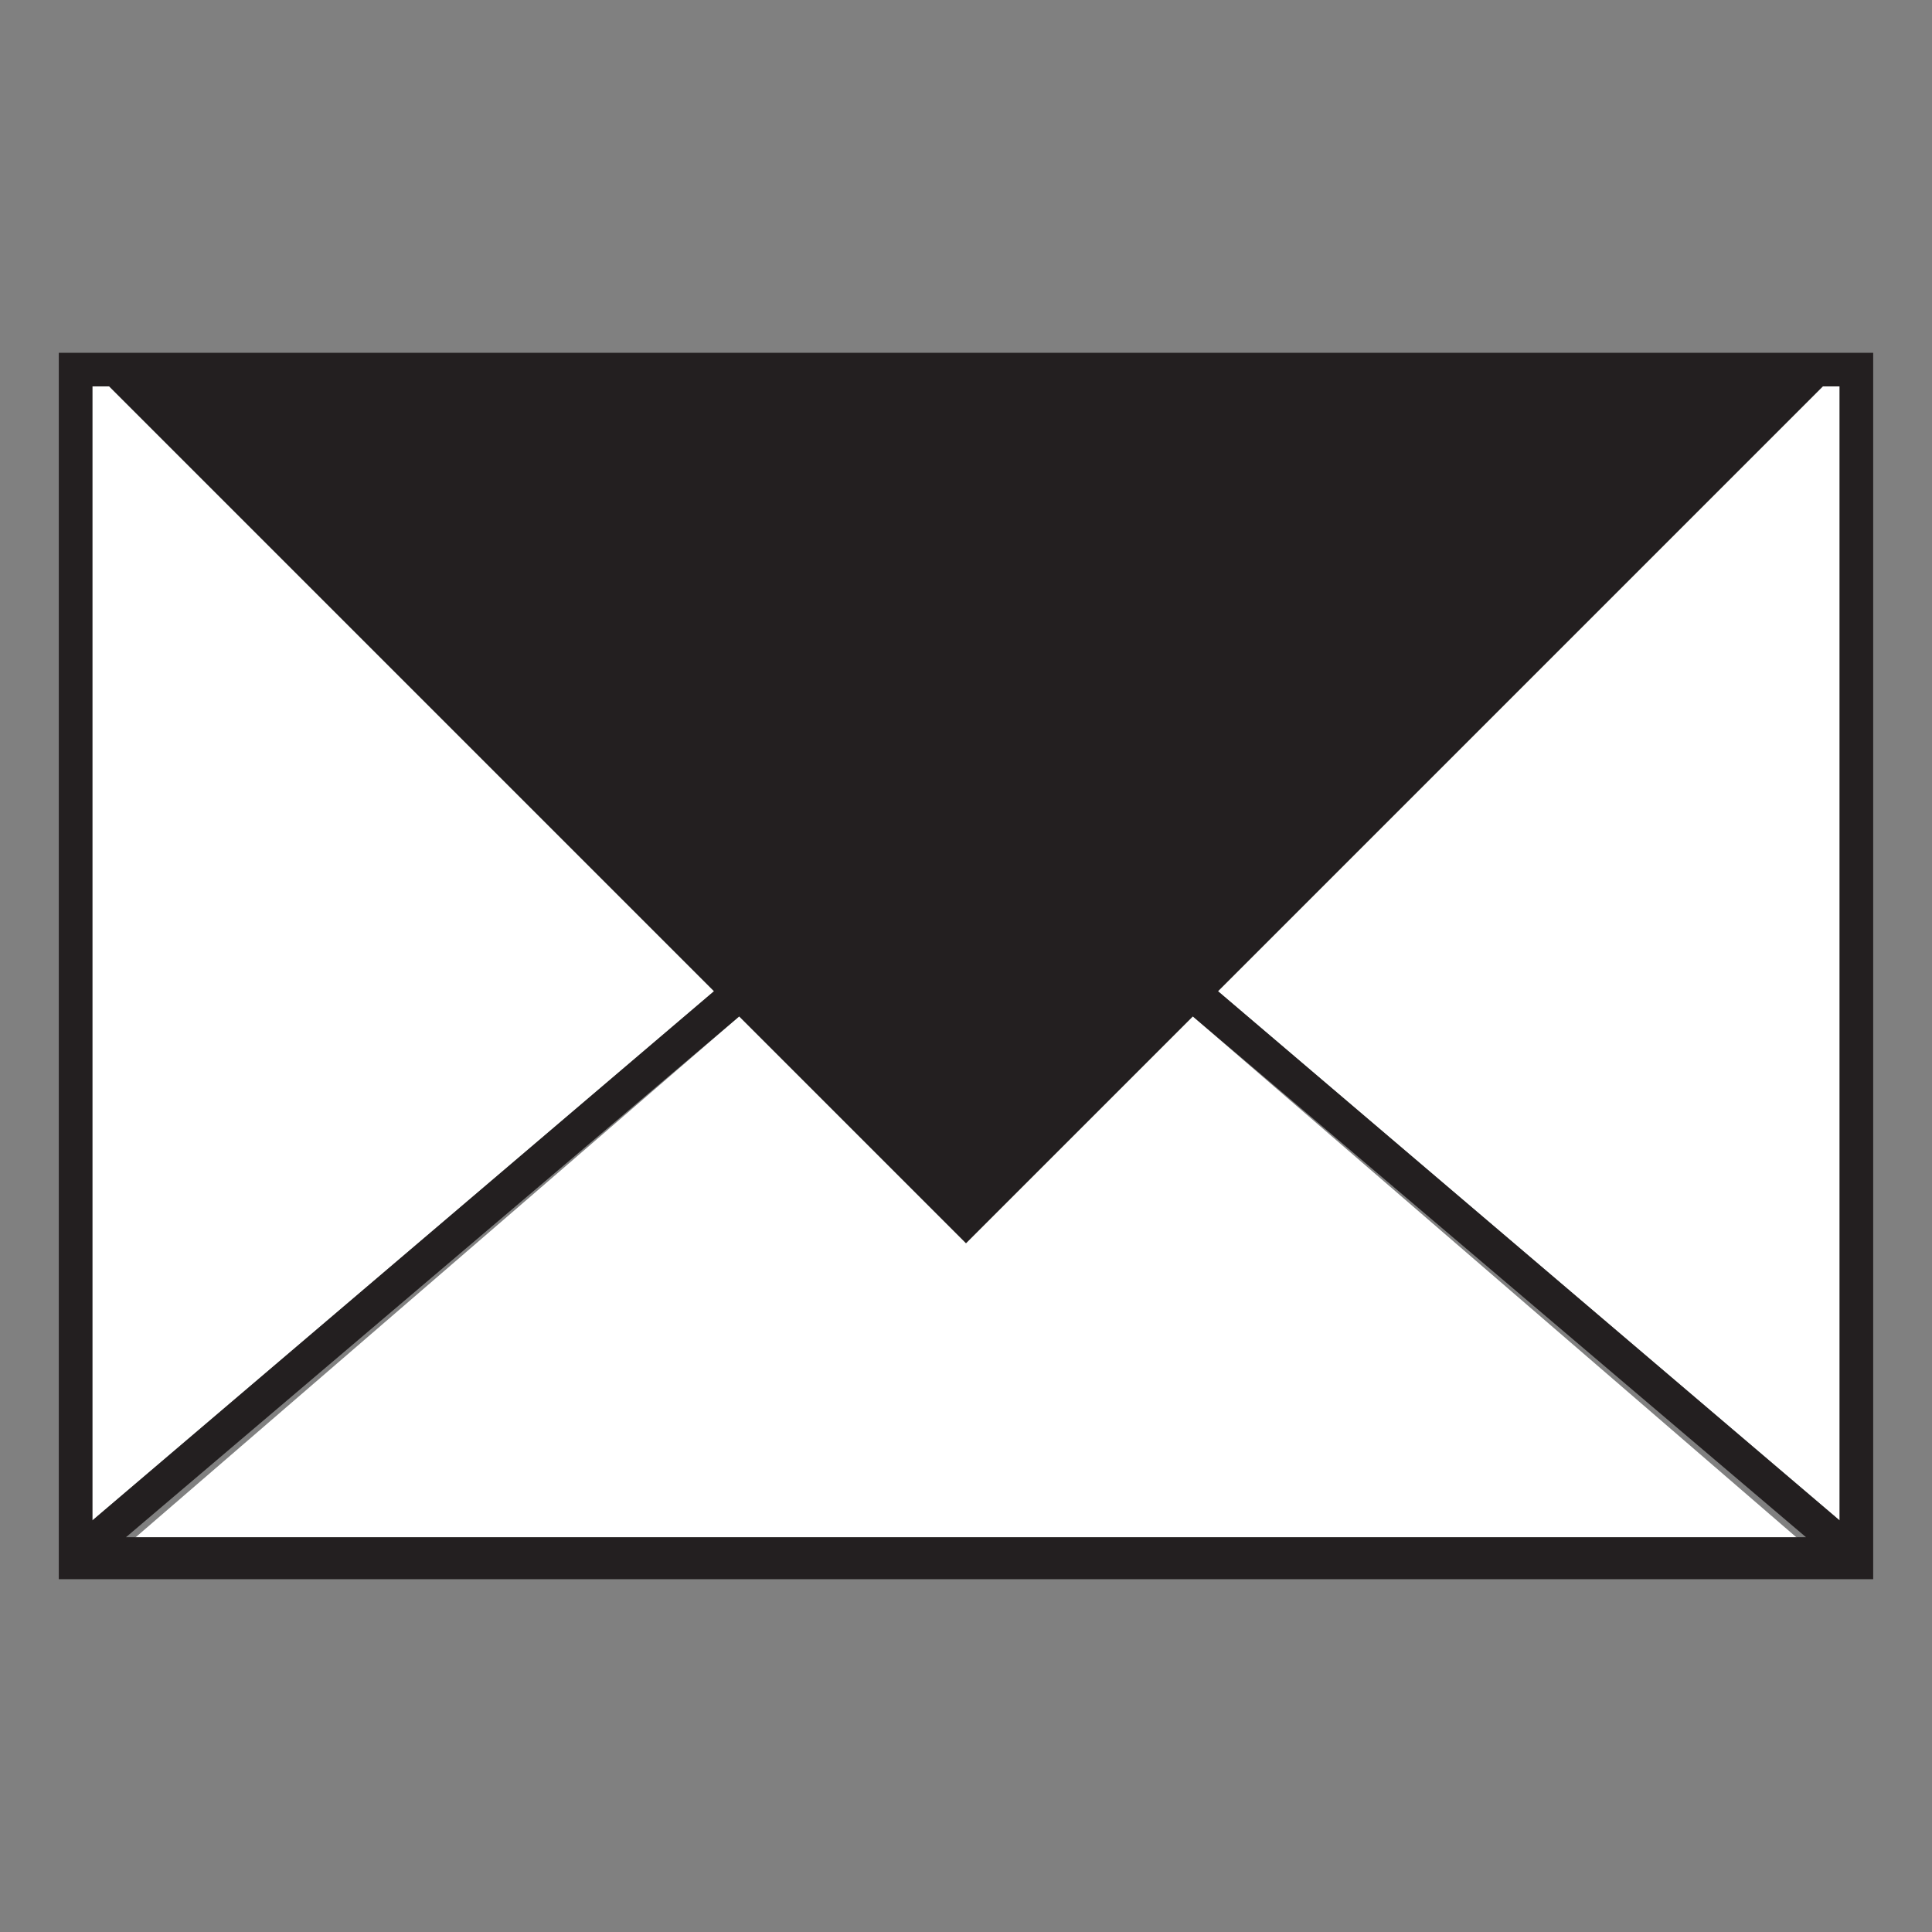
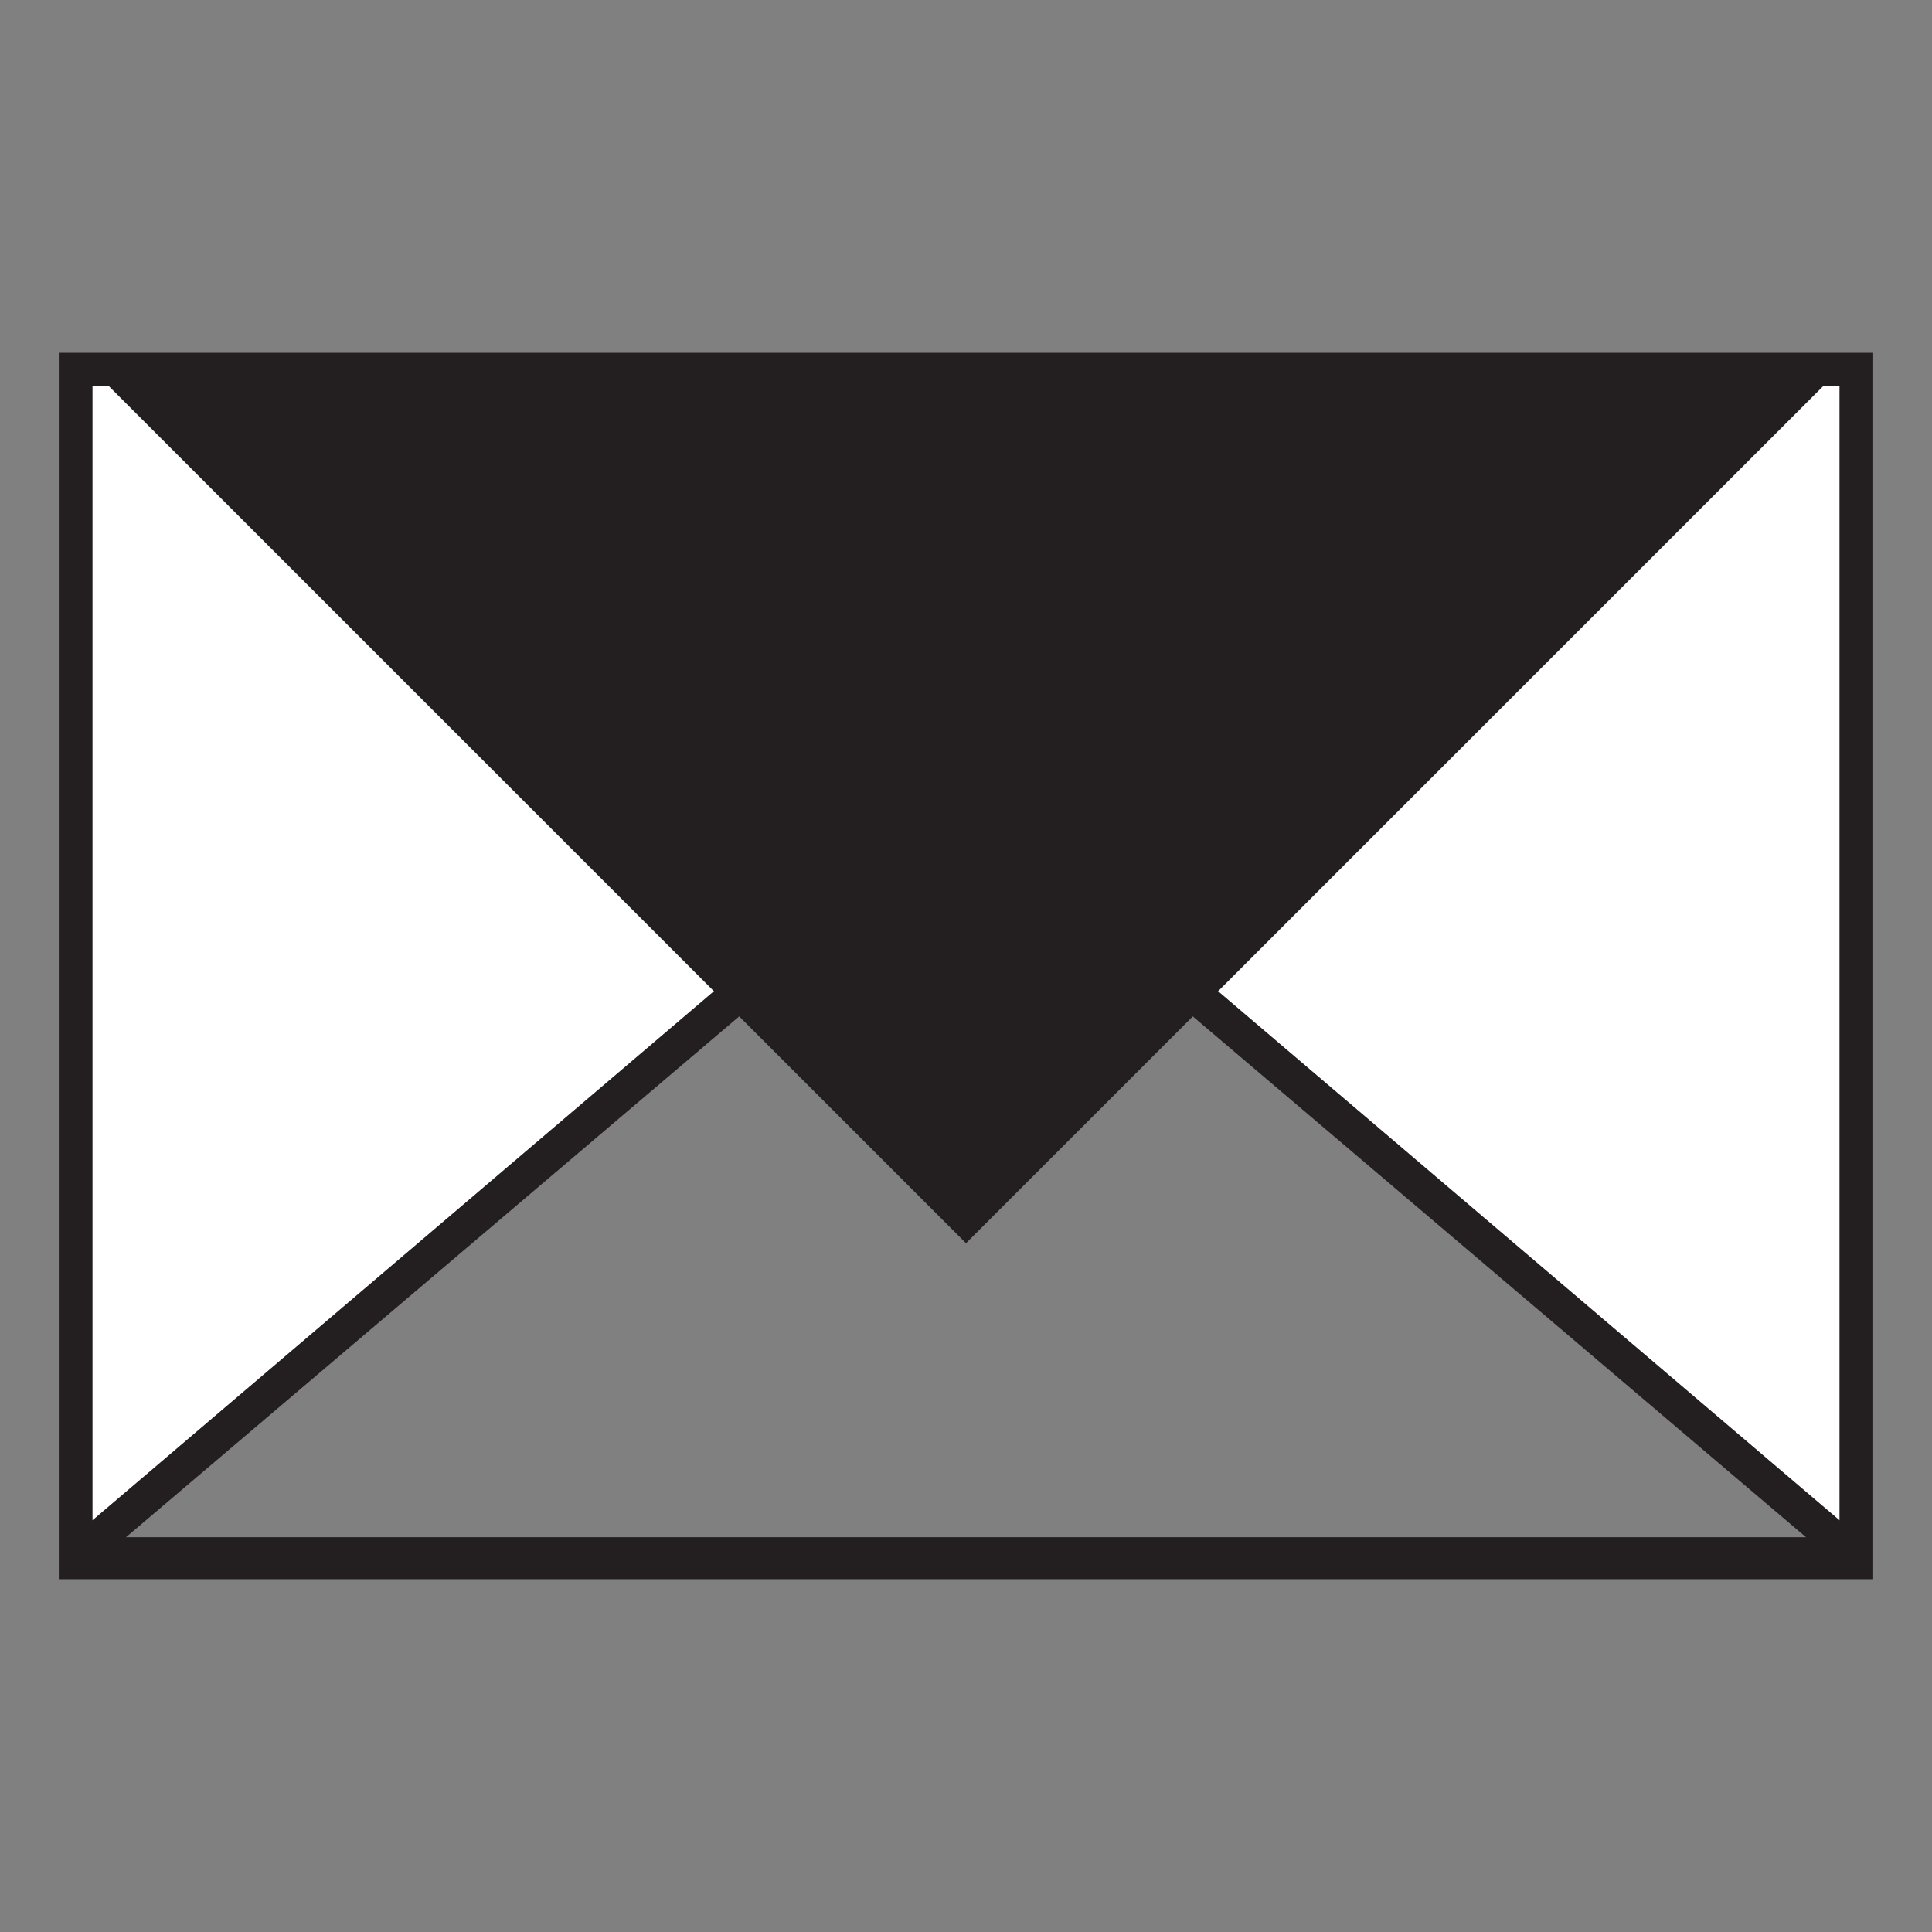
<svg xmlns="http://www.w3.org/2000/svg" version="1.1" id="Layer_1" x="0px" y="0px" viewBox="0 0 23 23" style="enable-background:new 0 0 23 23;" xml:space="preserve">
  <rect x="0" y="0" width="23" height="23" fill="#808080" stroke="none" />
  <g>
    <polygon style="fill:#FFFFFF;" points="21.9,18.1 21.9,4.6 21.7,4.6 14.5,11.8  " />
    <polygon style="fill:#FFFFFF;" points="8.5,11.8 1.3,4.6 1.1,4.6 1.1,18.1  " />
-     <polygon style="fill:#FFFFFF;" points="21.5,18.4 14.2,12.1 11.5,14.8 8.8,12.1 1.5,18.4  " />
    <path style="fill:#231F20;" d="M0.7,4.2v14.6h21.6V4.2H0.7z M21.9,4.6v13.5l-7.4-6.3l7.2-7.2H21.9z M11.5,14.8l2.7-2.7l7.3,6.2H1.5   l7.3-6.2L11.5,14.8z M1.3,4.6l7.2,7.2l-7.4,6.3V4.6H1.3z" />
  </g>
</svg>